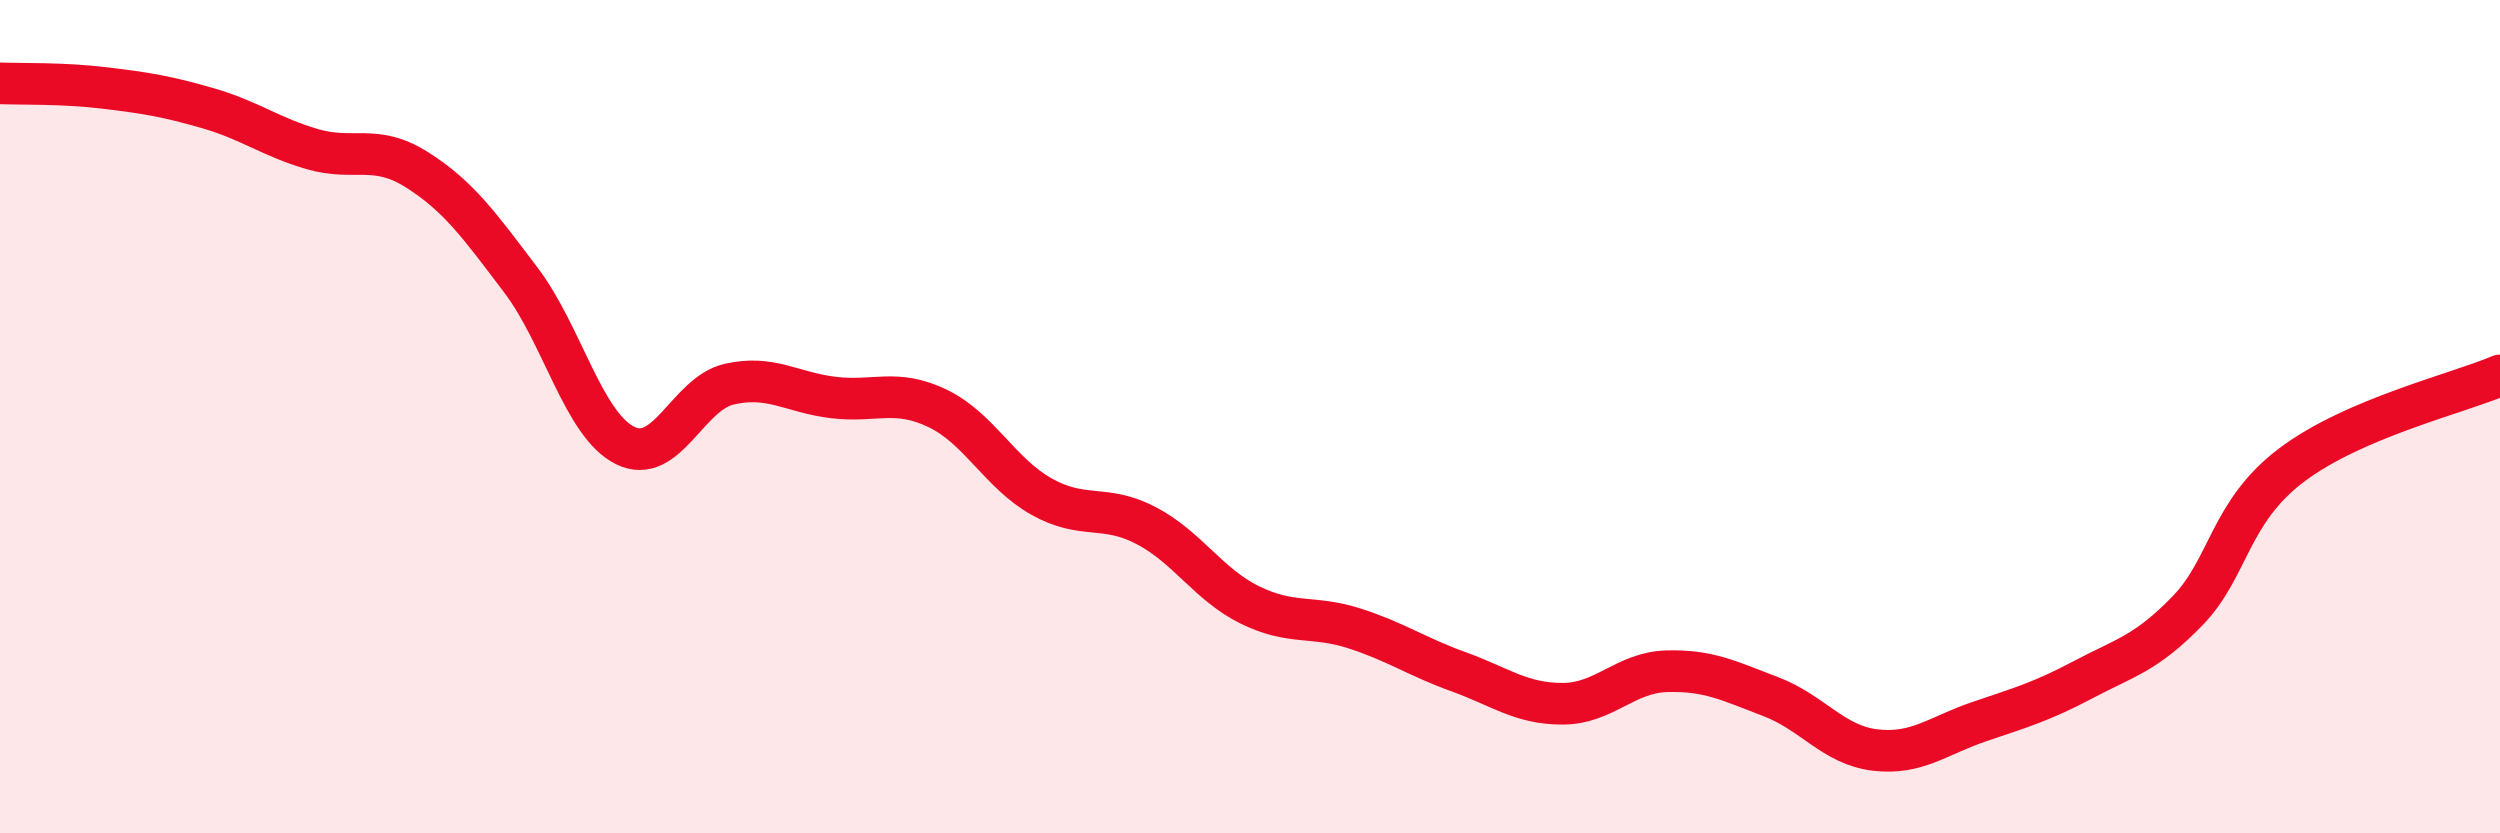
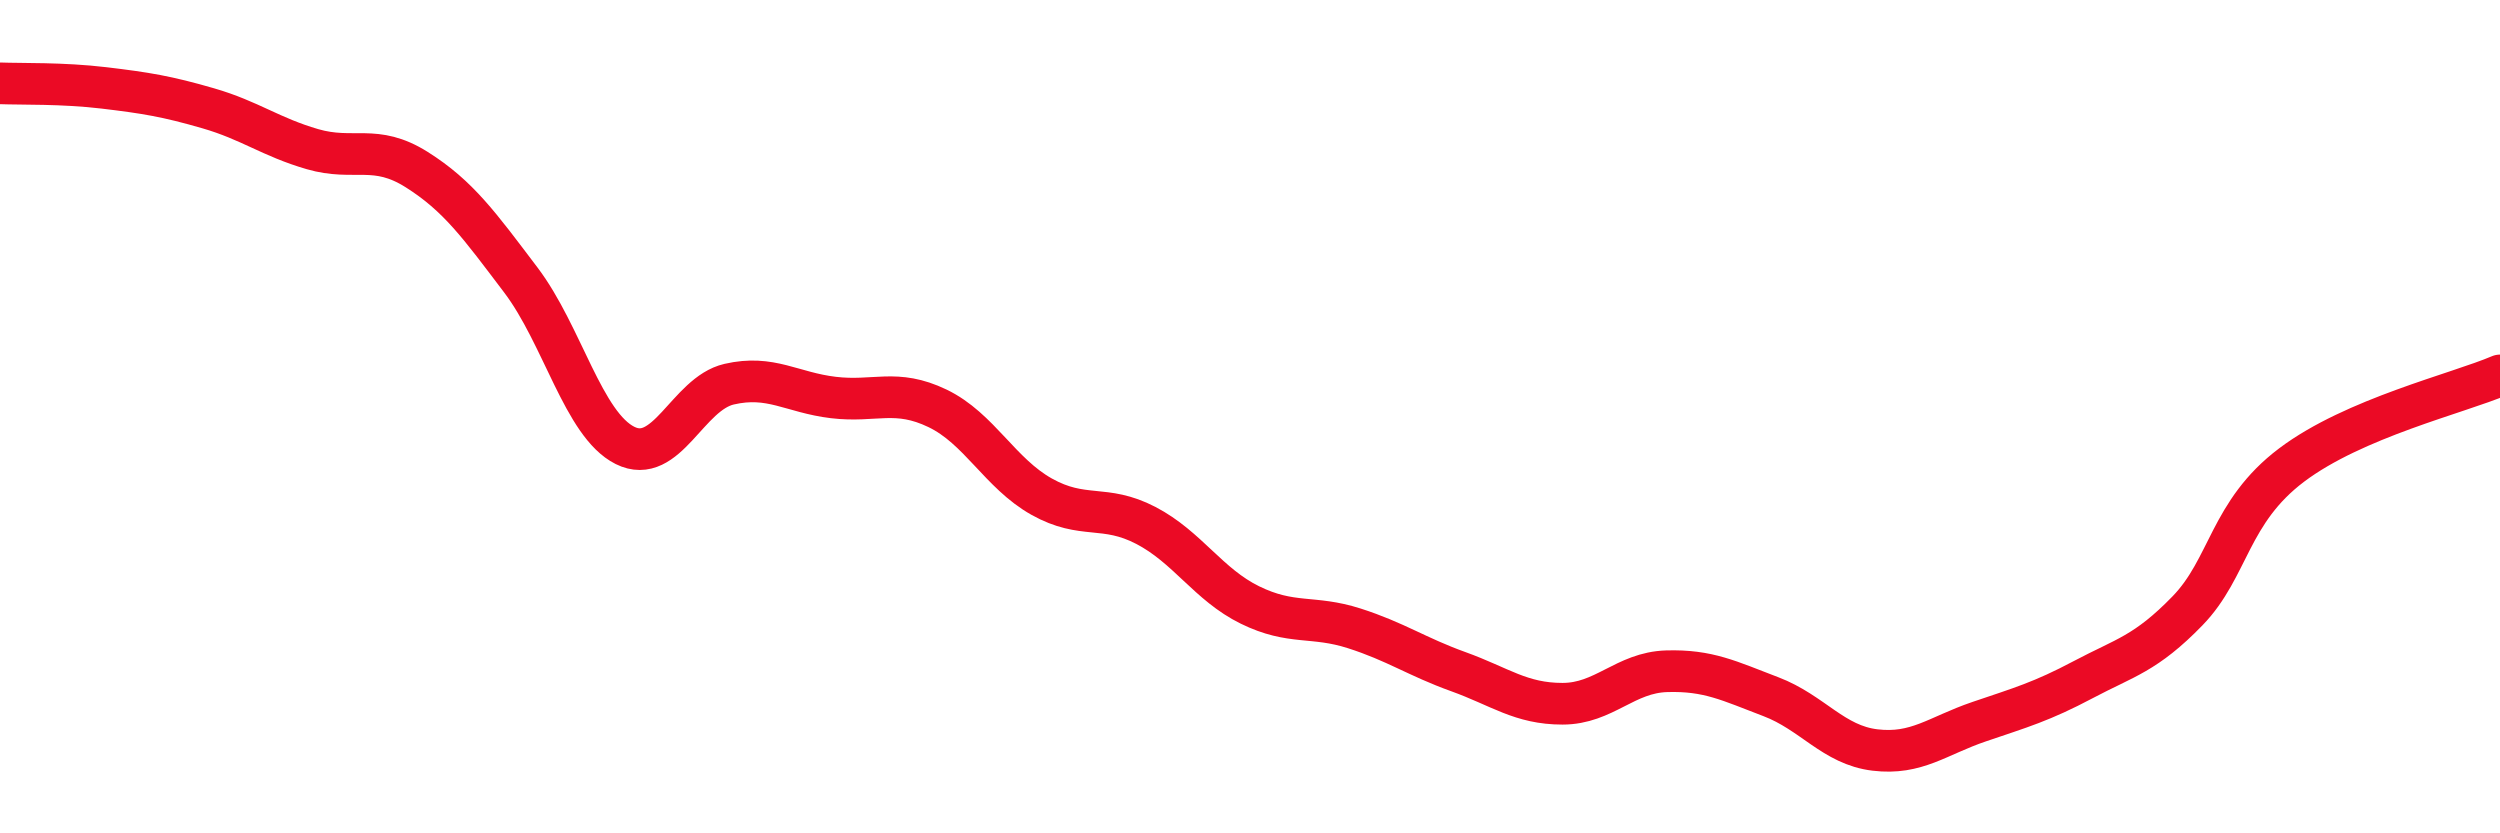
<svg xmlns="http://www.w3.org/2000/svg" width="60" height="20" viewBox="0 0 60 20">
-   <path d="M 0,2 C 0.5,2.02 1.5,1.99 2.5,2.11 C 3.5,2.23 4,2.31 5,2.6 C 6,2.89 6.5,3.29 7.5,3.58 C 8.5,3.87 9,3.44 10,4.07 C 11,4.7 11.5,5.4 12.5,6.72 C 13.5,8.04 14,10.19 15,10.69 C 16,11.19 16.5,9.45 17.5,9.22 C 18.5,8.99 19,9.42 20,9.54 C 21,9.66 21.5,9.32 22.5,9.8 C 23.5,10.28 24,11.36 25,11.92 C 26,12.48 26.5,12.09 27.5,12.61 C 28.5,13.13 29,14.03 30,14.52 C 31,15.01 31.5,14.76 32.5,15.08 C 33.5,15.4 34,15.76 35,16.12 C 36,16.48 36.5,16.89 37.5,16.89 C 38.5,16.89 39,16.14 40,16.11 C 41,16.08 41.5,16.34 42.5,16.72 C 43.5,17.1 44,17.88 45,18 C 46,18.12 46.5,17.66 47.5,17.32 C 48.5,16.98 49,16.84 50,16.31 C 51,15.78 51.5,15.69 52.5,14.66 C 53.5,13.63 53.5,12.29 55,11.16 C 56.5,10.03 59,9.44 60,9.01L60 20L0 20Z" fill="#EB0A25" opacity="0.1" stroke-linecap="round" stroke-linejoin="round" />
  <path d="M 0,2 C 0.5,2.02 1.5,1.99 2.5,2.11 C 3.5,2.23 4,2.31 5,2.6 C 6,2.89 6.5,3.29 7.5,3.58 C 8.5,3.87 9,3.44 10,4.07 C 11,4.7 11.5,5.4 12.5,6.72 C 13.5,8.04 14,10.19 15,10.69 C 16,11.19 16.5,9.45 17.5,9.22 C 18.5,8.99 19,9.42 20,9.54 C 21,9.66 21.5,9.32 22.5,9.8 C 23.5,10.28 24,11.36 25,11.92 C 26,12.48 26.5,12.09 27.5,12.61 C 28.5,13.13 29,14.03 30,14.52 C 31,15.01 31.5,14.76 32.5,15.08 C 33.5,15.4 34,15.76 35,16.12 C 36,16.48 36.5,16.89 37.5,16.89 C 38.5,16.89 39,16.14 40,16.11 C 41,16.08 41.5,16.34 42.5,16.72 C 43.5,17.1 44,17.88 45,18 C 46,18.12 46.5,17.66 47.5,17.32 C 48.5,16.98 49,16.84 50,16.31 C 51,15.78 51.5,15.69 52.5,14.66 C 53.5,13.63 53.5,12.29 55,11.16 C 56.5,10.03 59,9.44 60,9.01" stroke="#EB0A25" stroke-width="1" fill="none" stroke-linecap="round" stroke-linejoin="round" />
</svg>